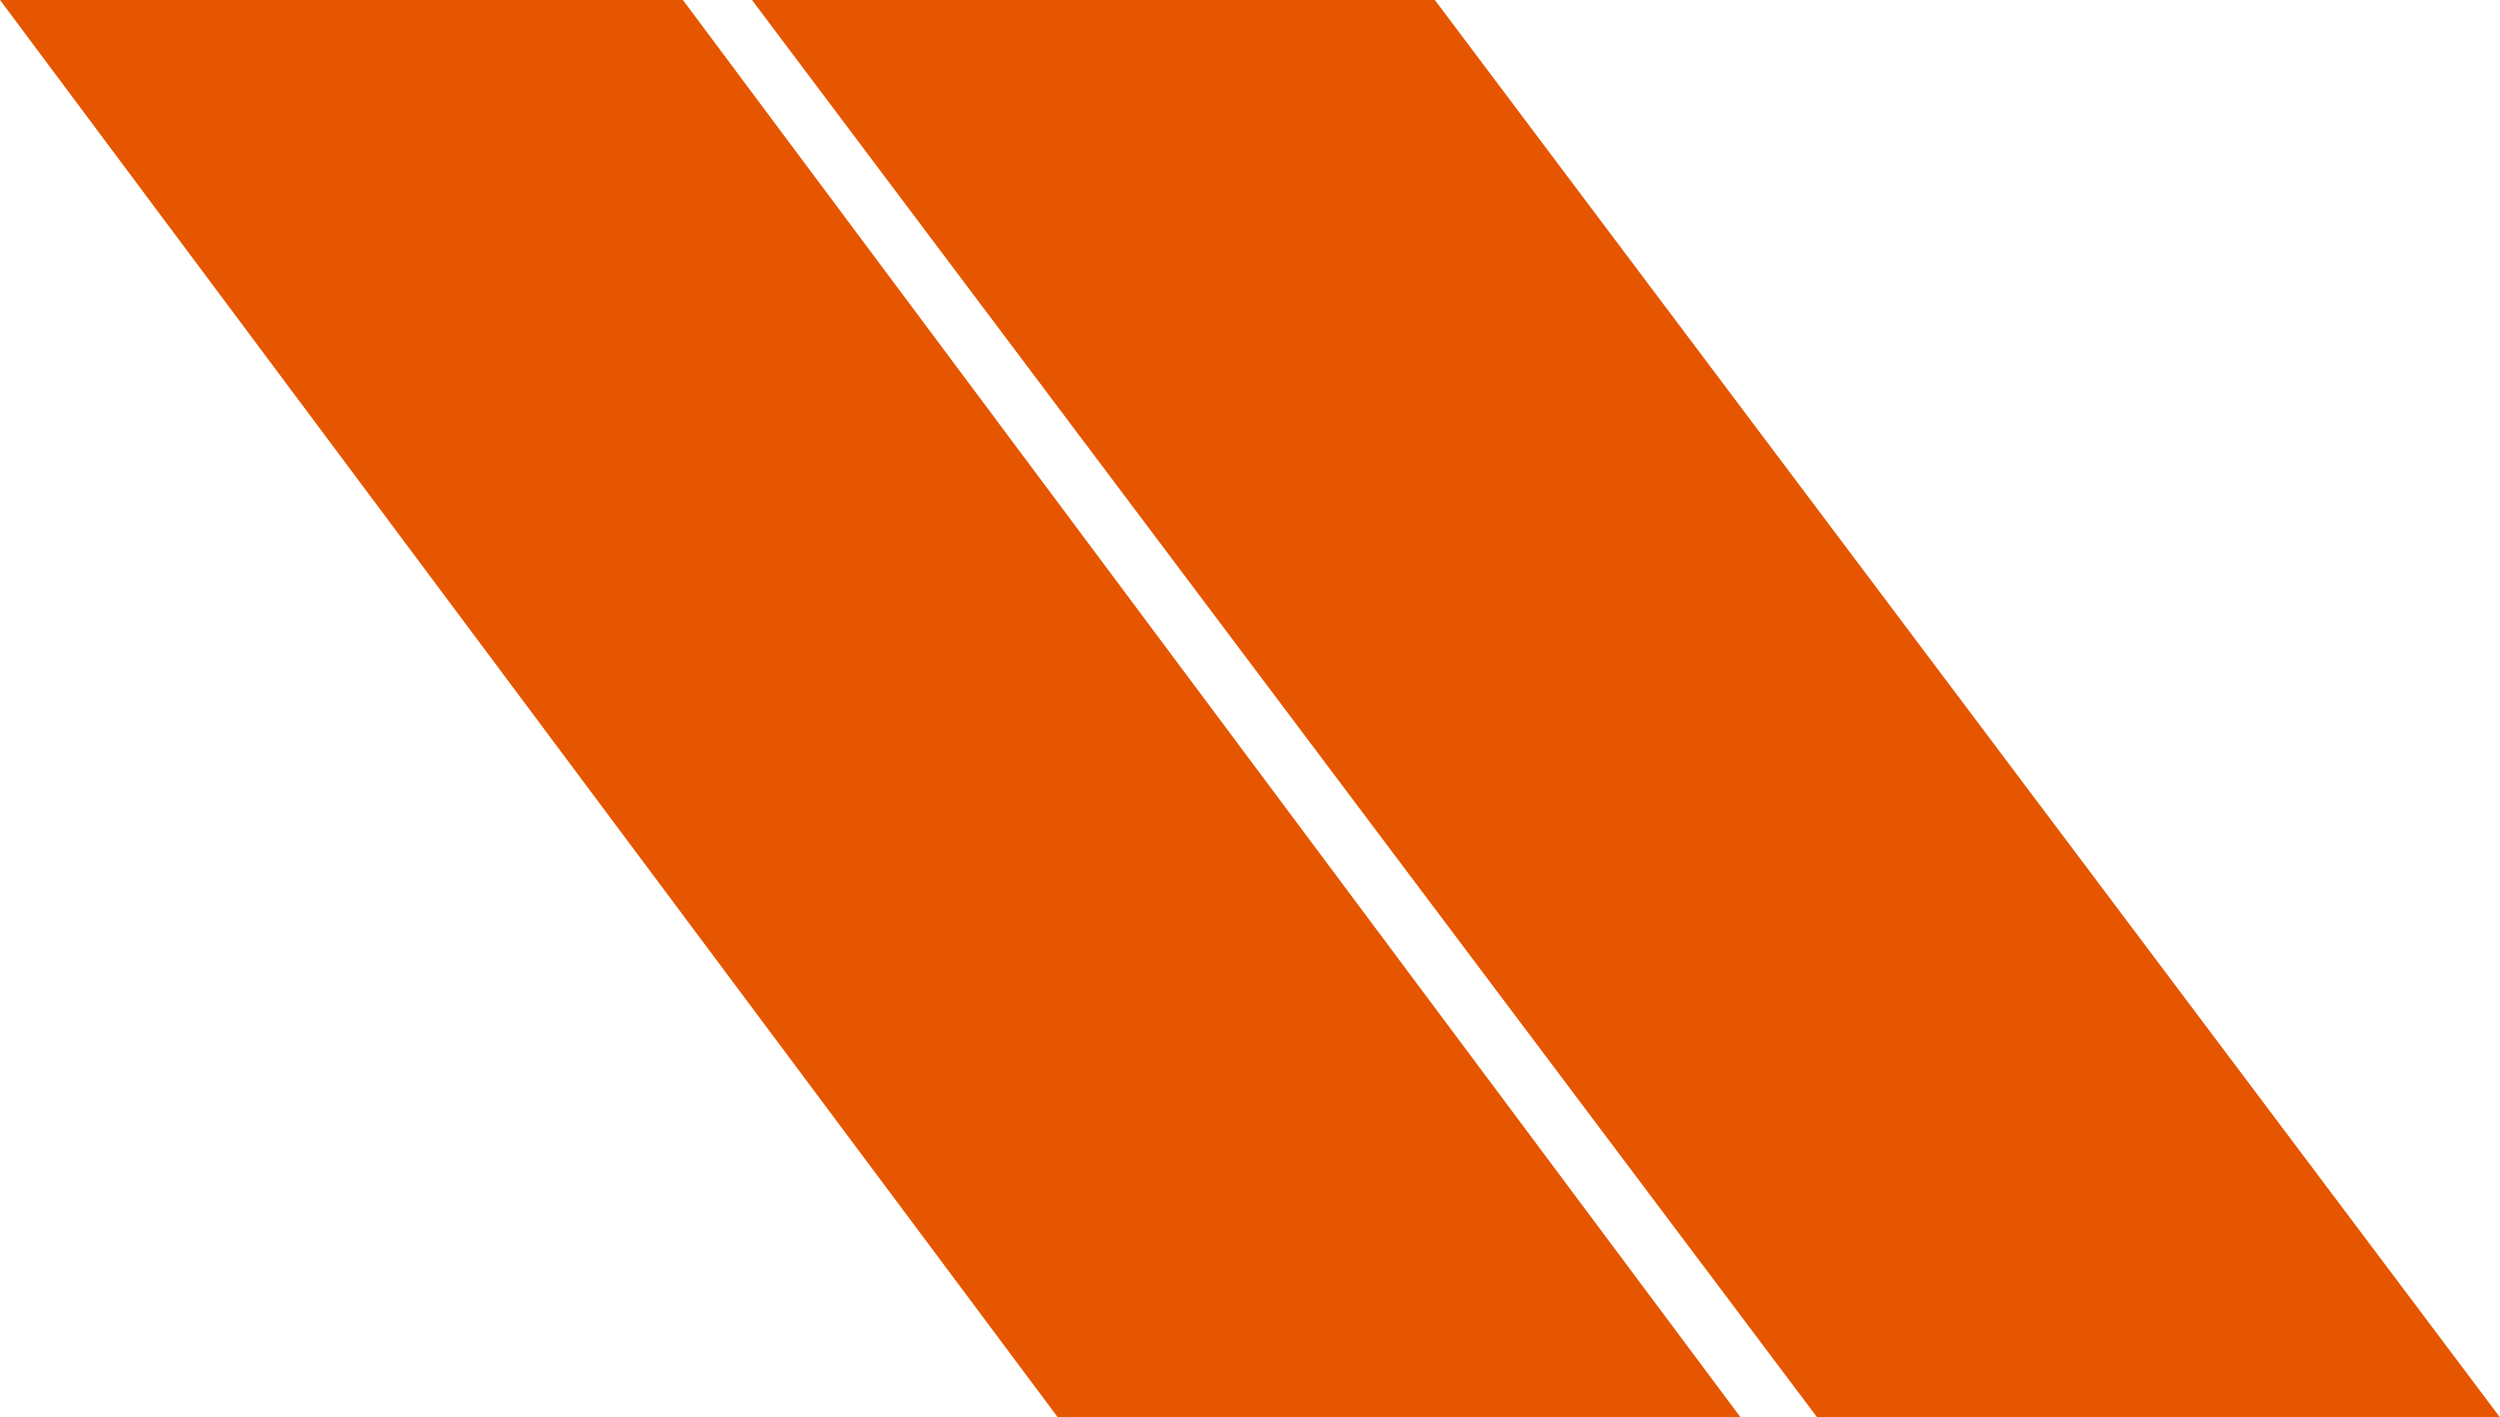
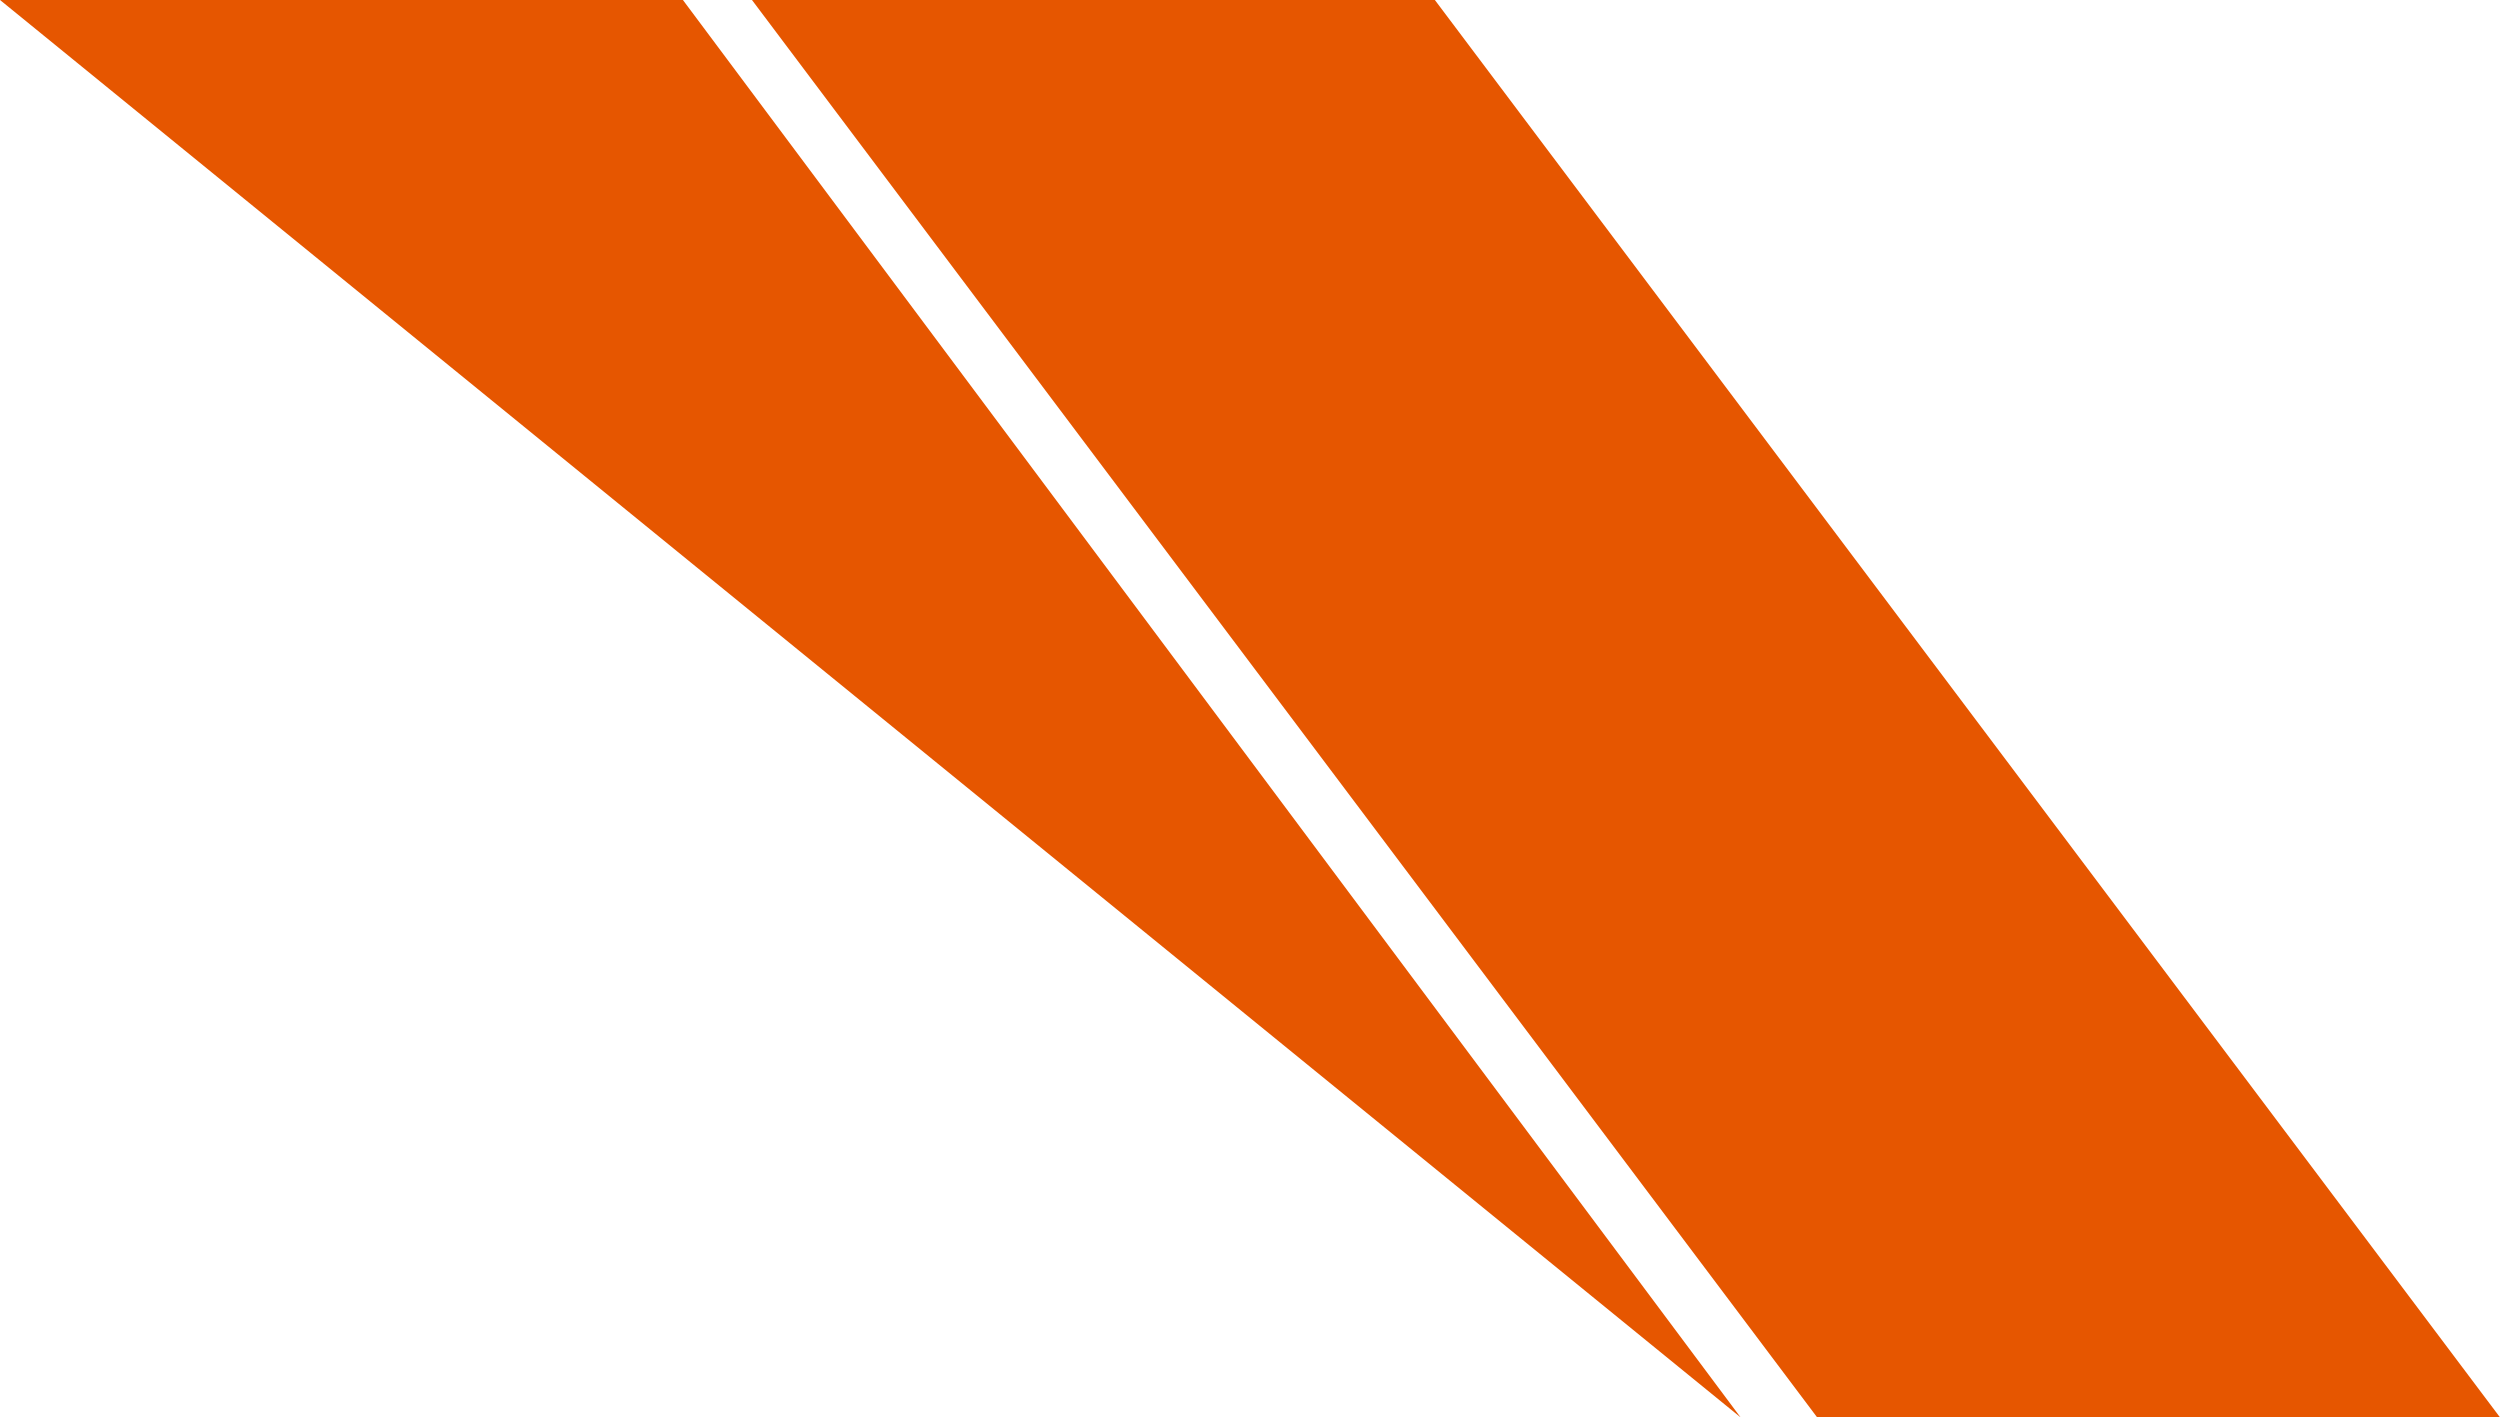
<svg xmlns="http://www.w3.org/2000/svg" width="85.8" height="48.645" viewBox="0 0 85.8 48.645">
-   <path id="Pfad_71" data-name="Pfad 71" d="M237.386,0h23.437l36.3,48.645H273.69Zm62.365,48.645h23.435L286.63,0H263.193Z" transform="translate(-237.386 -0.001)" fill="#e65600" fill-rule="evenodd" />
+   <path id="Pfad_71" data-name="Pfad 71" d="M237.386,0h23.437l36.3,48.645Zm62.365,48.645h23.435L286.63,0H263.193Z" transform="translate(-237.386 -0.001)" fill="#e65600" fill-rule="evenodd" />
</svg>